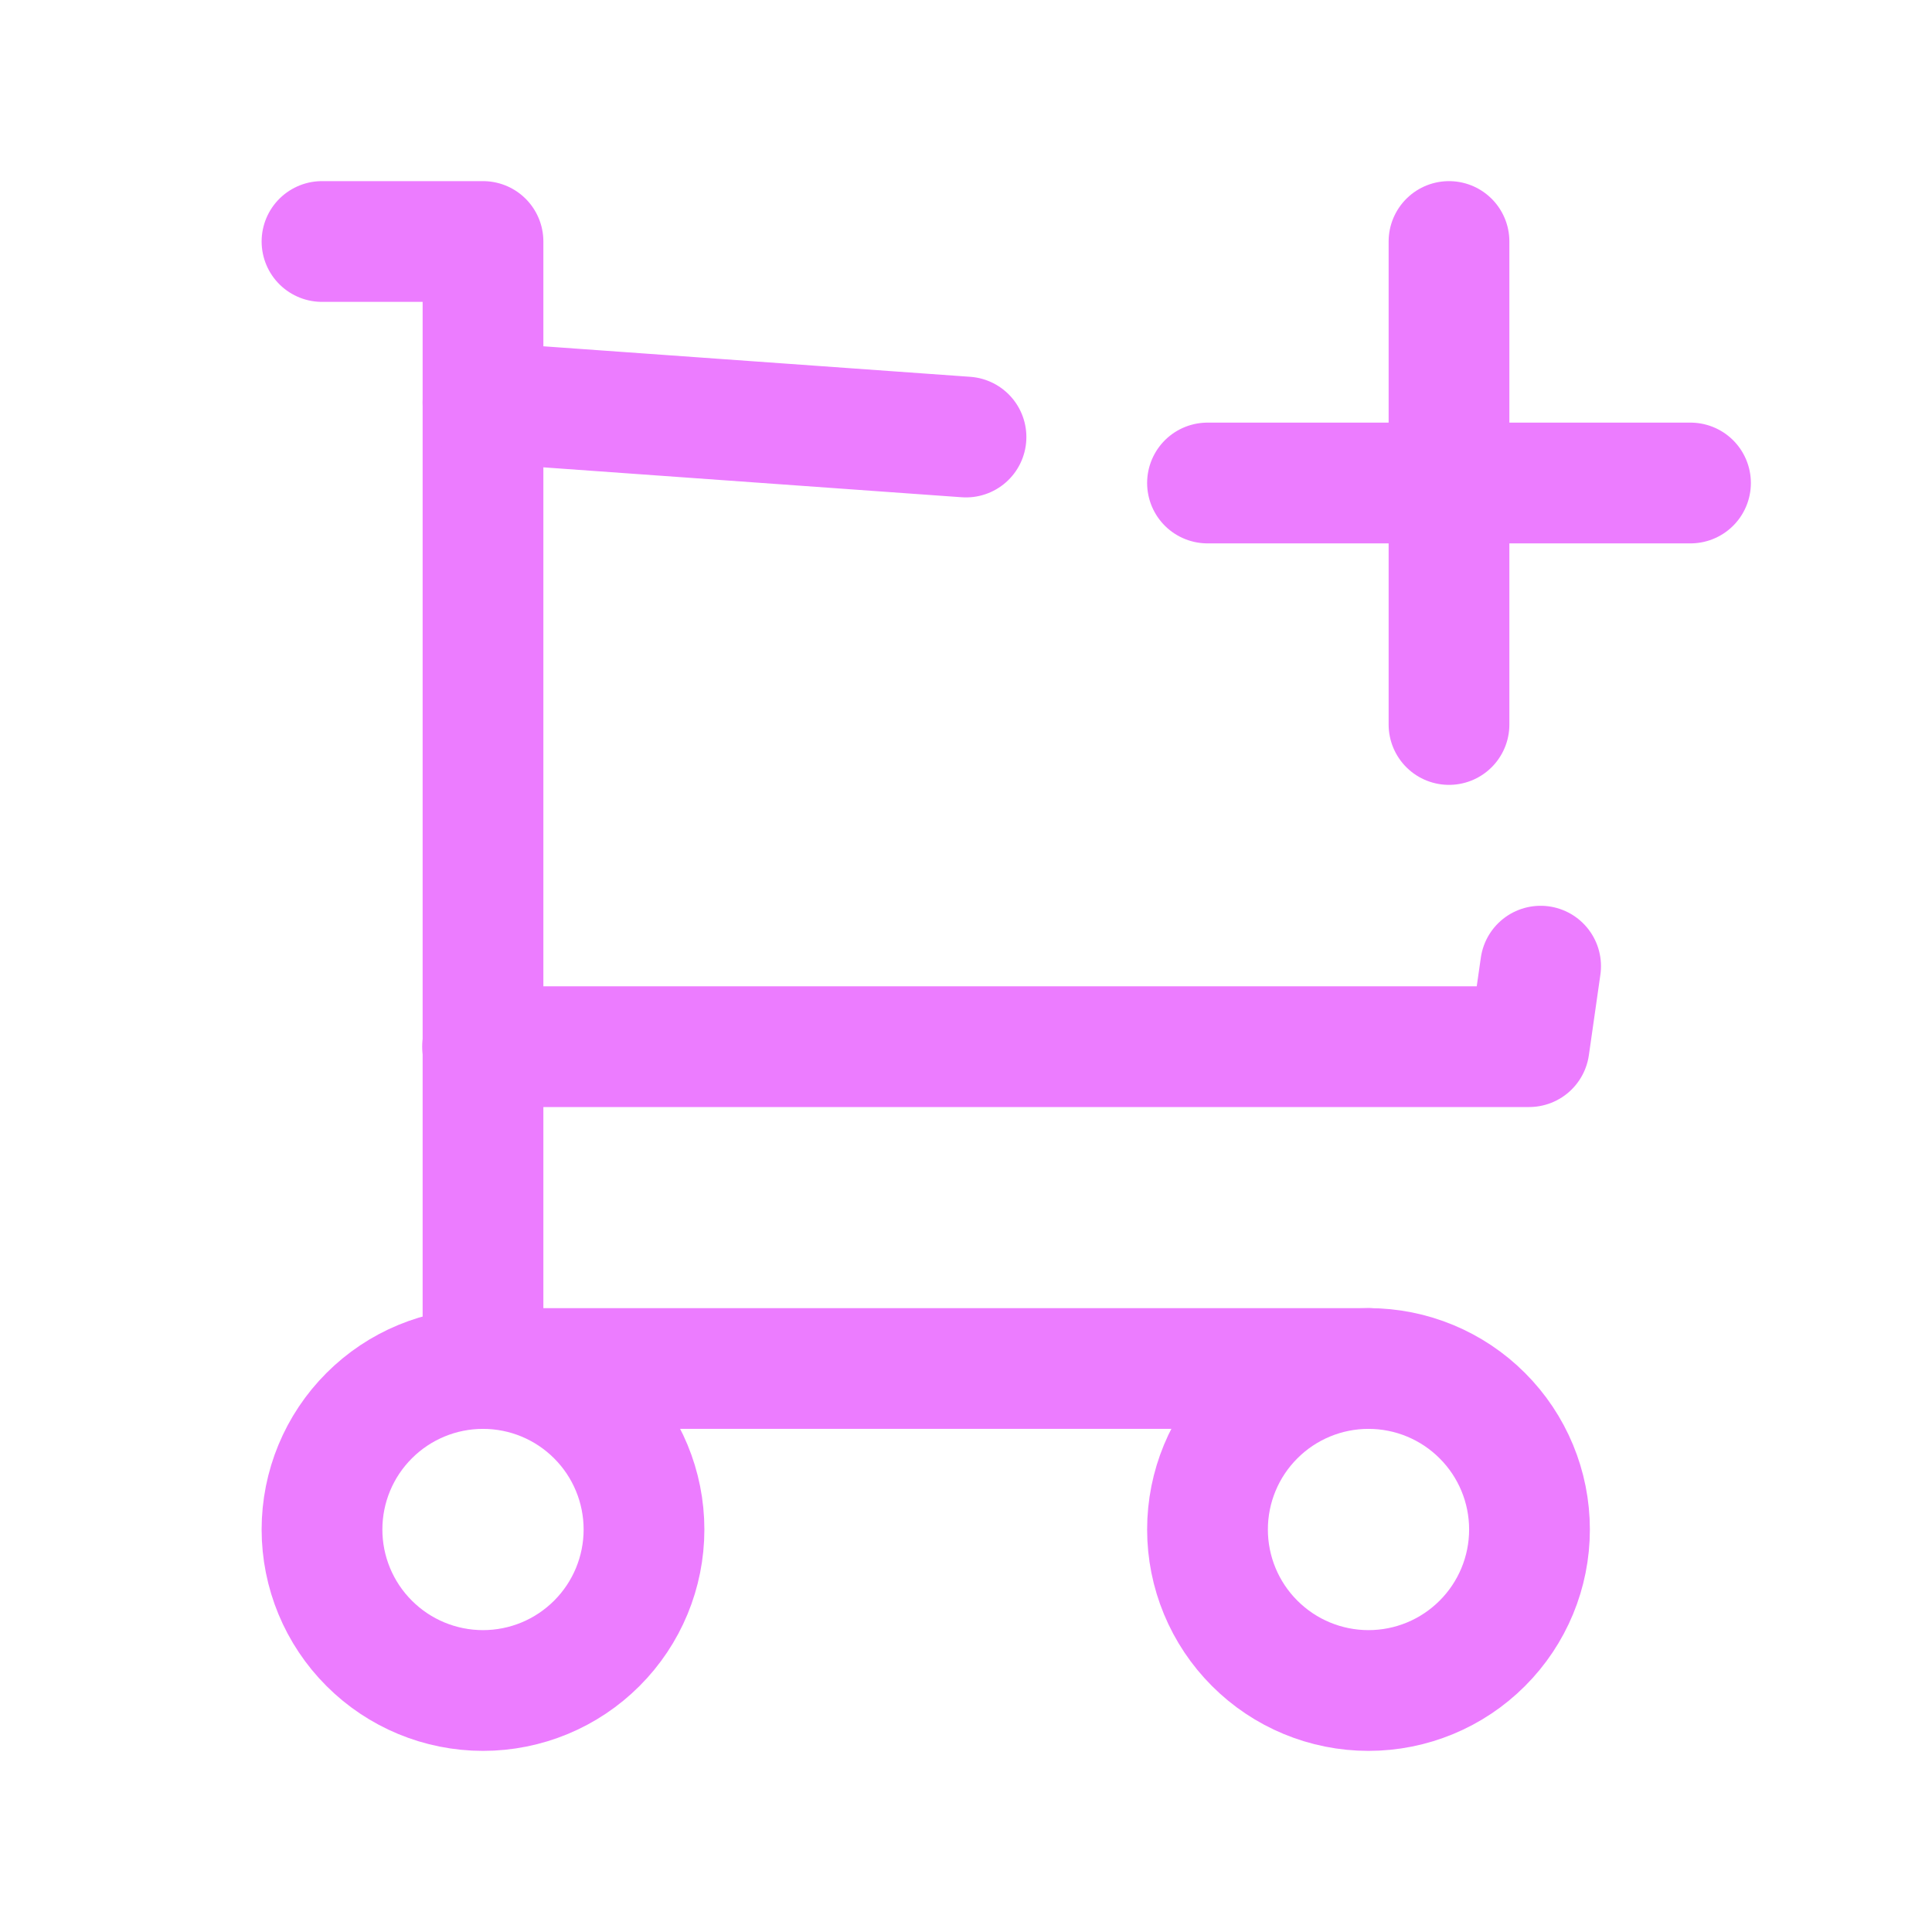
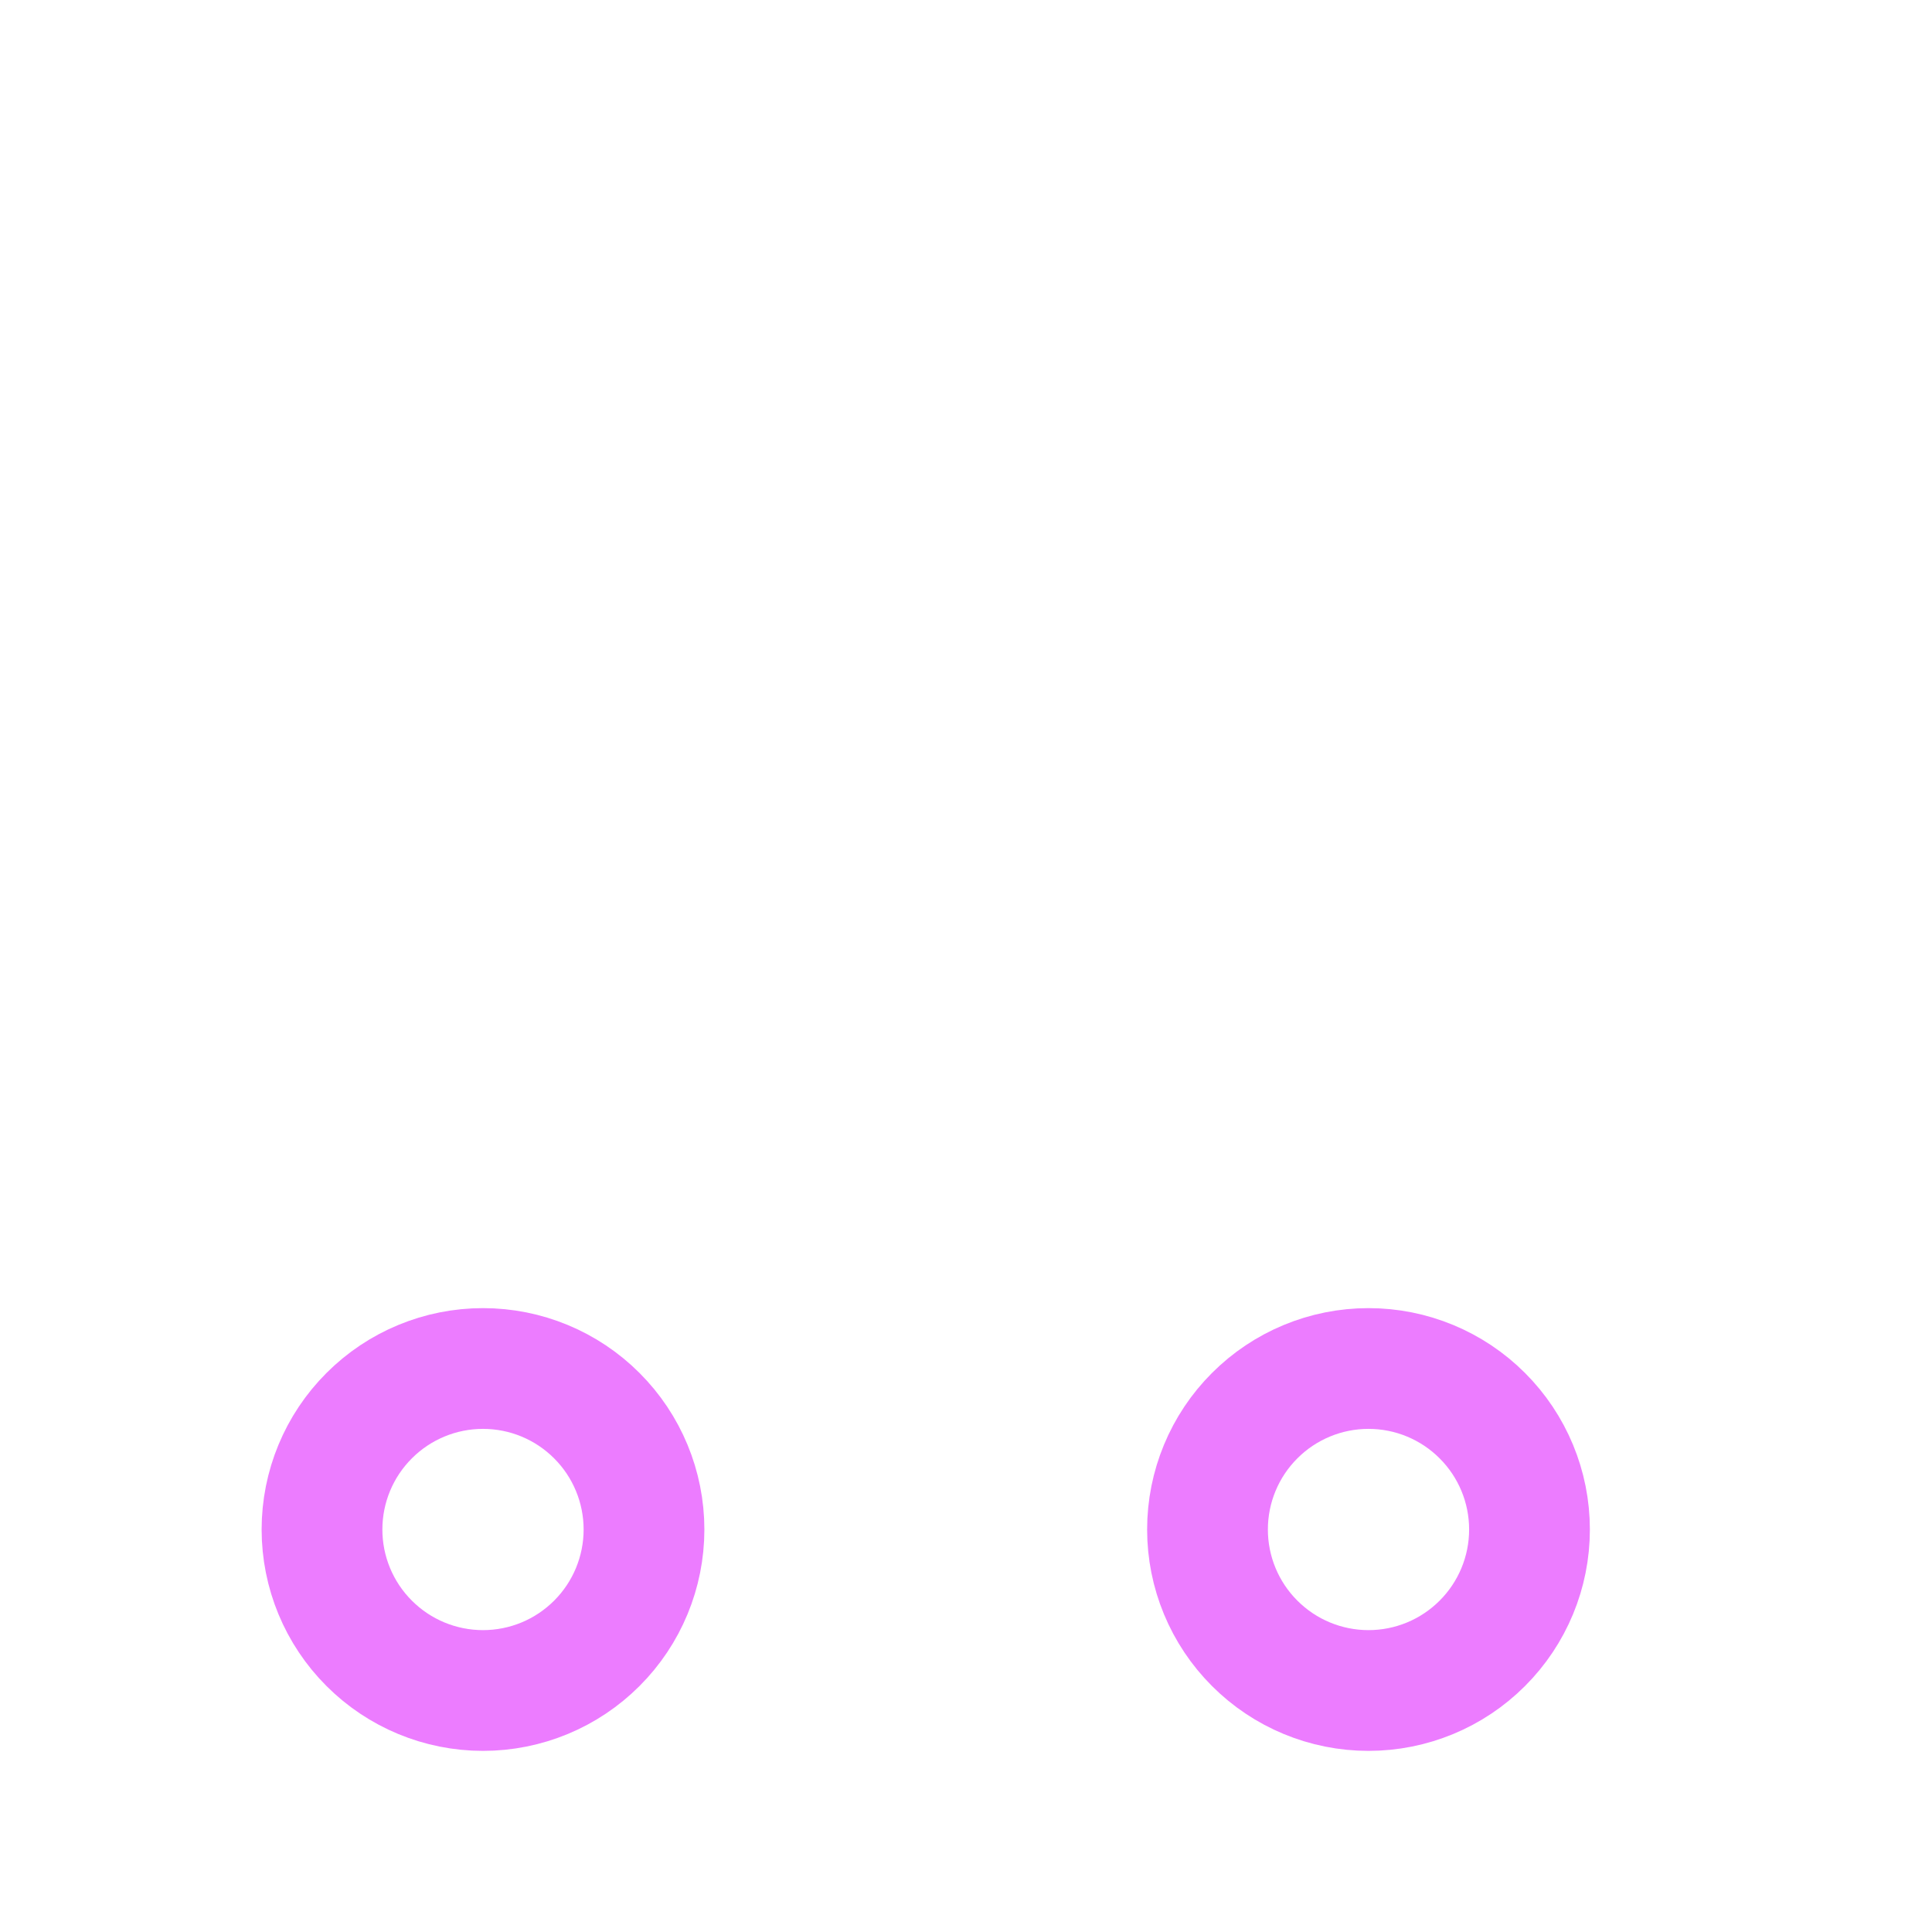
<svg xmlns="http://www.w3.org/2000/svg" width="48" height="48" viewBox="0 0 48 48" fill="none">
  <path d="M8 38C8 39.061 8.421 40.078 9.172 40.828C9.922 41.579 10.939 42 12 42C13.061 42 14.078 41.579 14.828 40.828C15.579 40.078 16 39.061 16 38C16 36.939 15.579 35.922 14.828 35.172C14.078 34.421 13.061 34 12 34C10.939 34 9.922 34.421 9.172 35.172C8.421 35.922 8 36.939 8 38ZM30 38C30 39.061 30.421 40.078 31.172 40.828C31.922 41.579 32.939 42 34 42C35.061 42 36.078 41.579 36.828 40.828C37.579 40.078 38 39.061 38 38C38 36.939 37.579 35.922 36.828 35.172C36.078 34.421 35.061 34 34 34C32.939 34 31.922 34.421 31.172 35.172C30.421 35.922 30 36.939 30 38Z" stroke="#EC7CFF" stroke-width="3" stroke-linecap="round" stroke-linejoin="round" />
-   <path d="M34 34H12V6H8" stroke="#EC7CFF" stroke-width="3" stroke-linecap="round" stroke-linejoin="round" />
-   <path d="M12 10L24 10.858M38.276 24.004L37.99 26.004H11.99M30 12H42M36 6V18" stroke="#EC7CFF" stroke-width="3" stroke-linecap="round" stroke-linejoin="round" />
</svg>